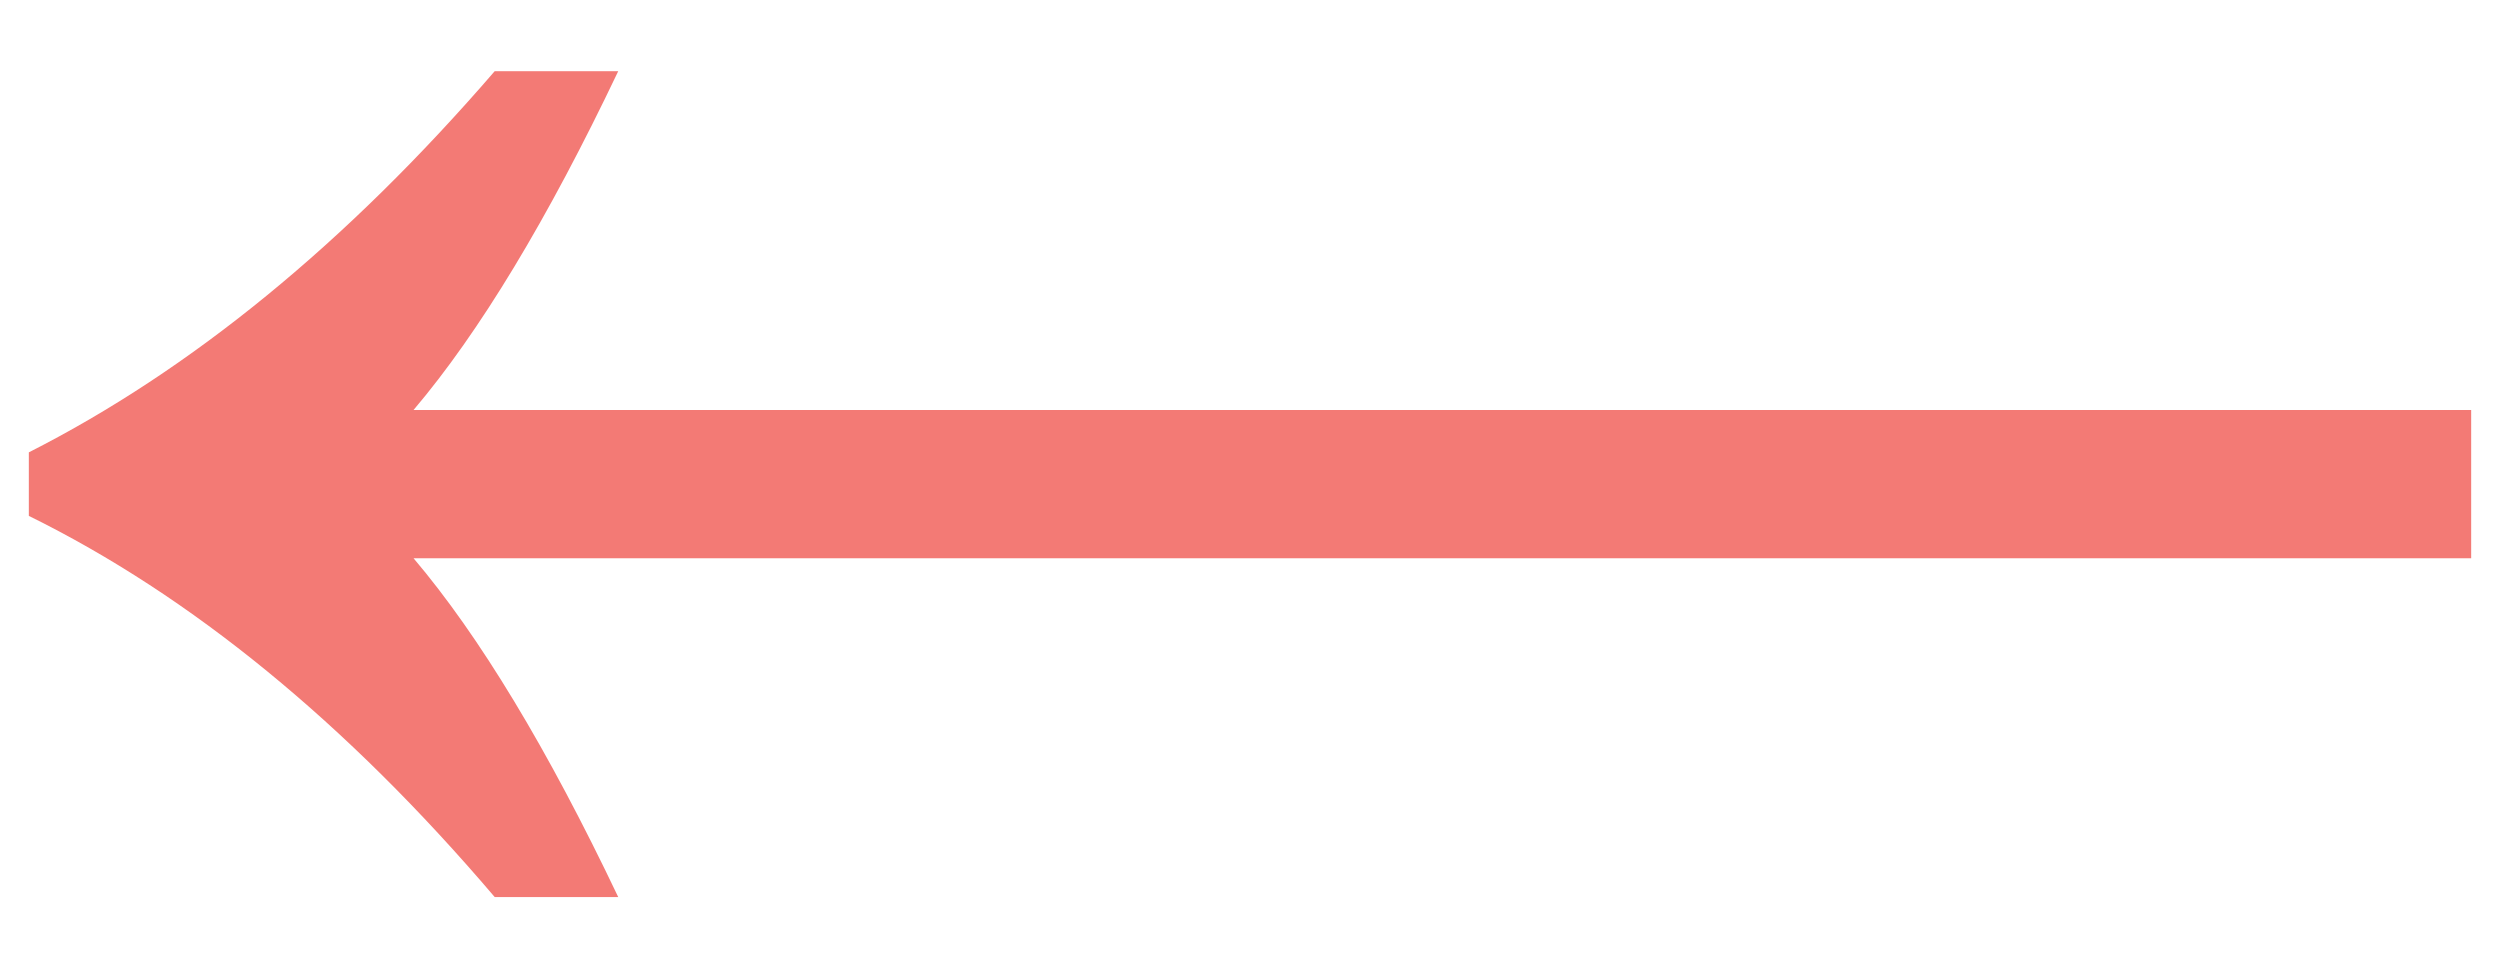
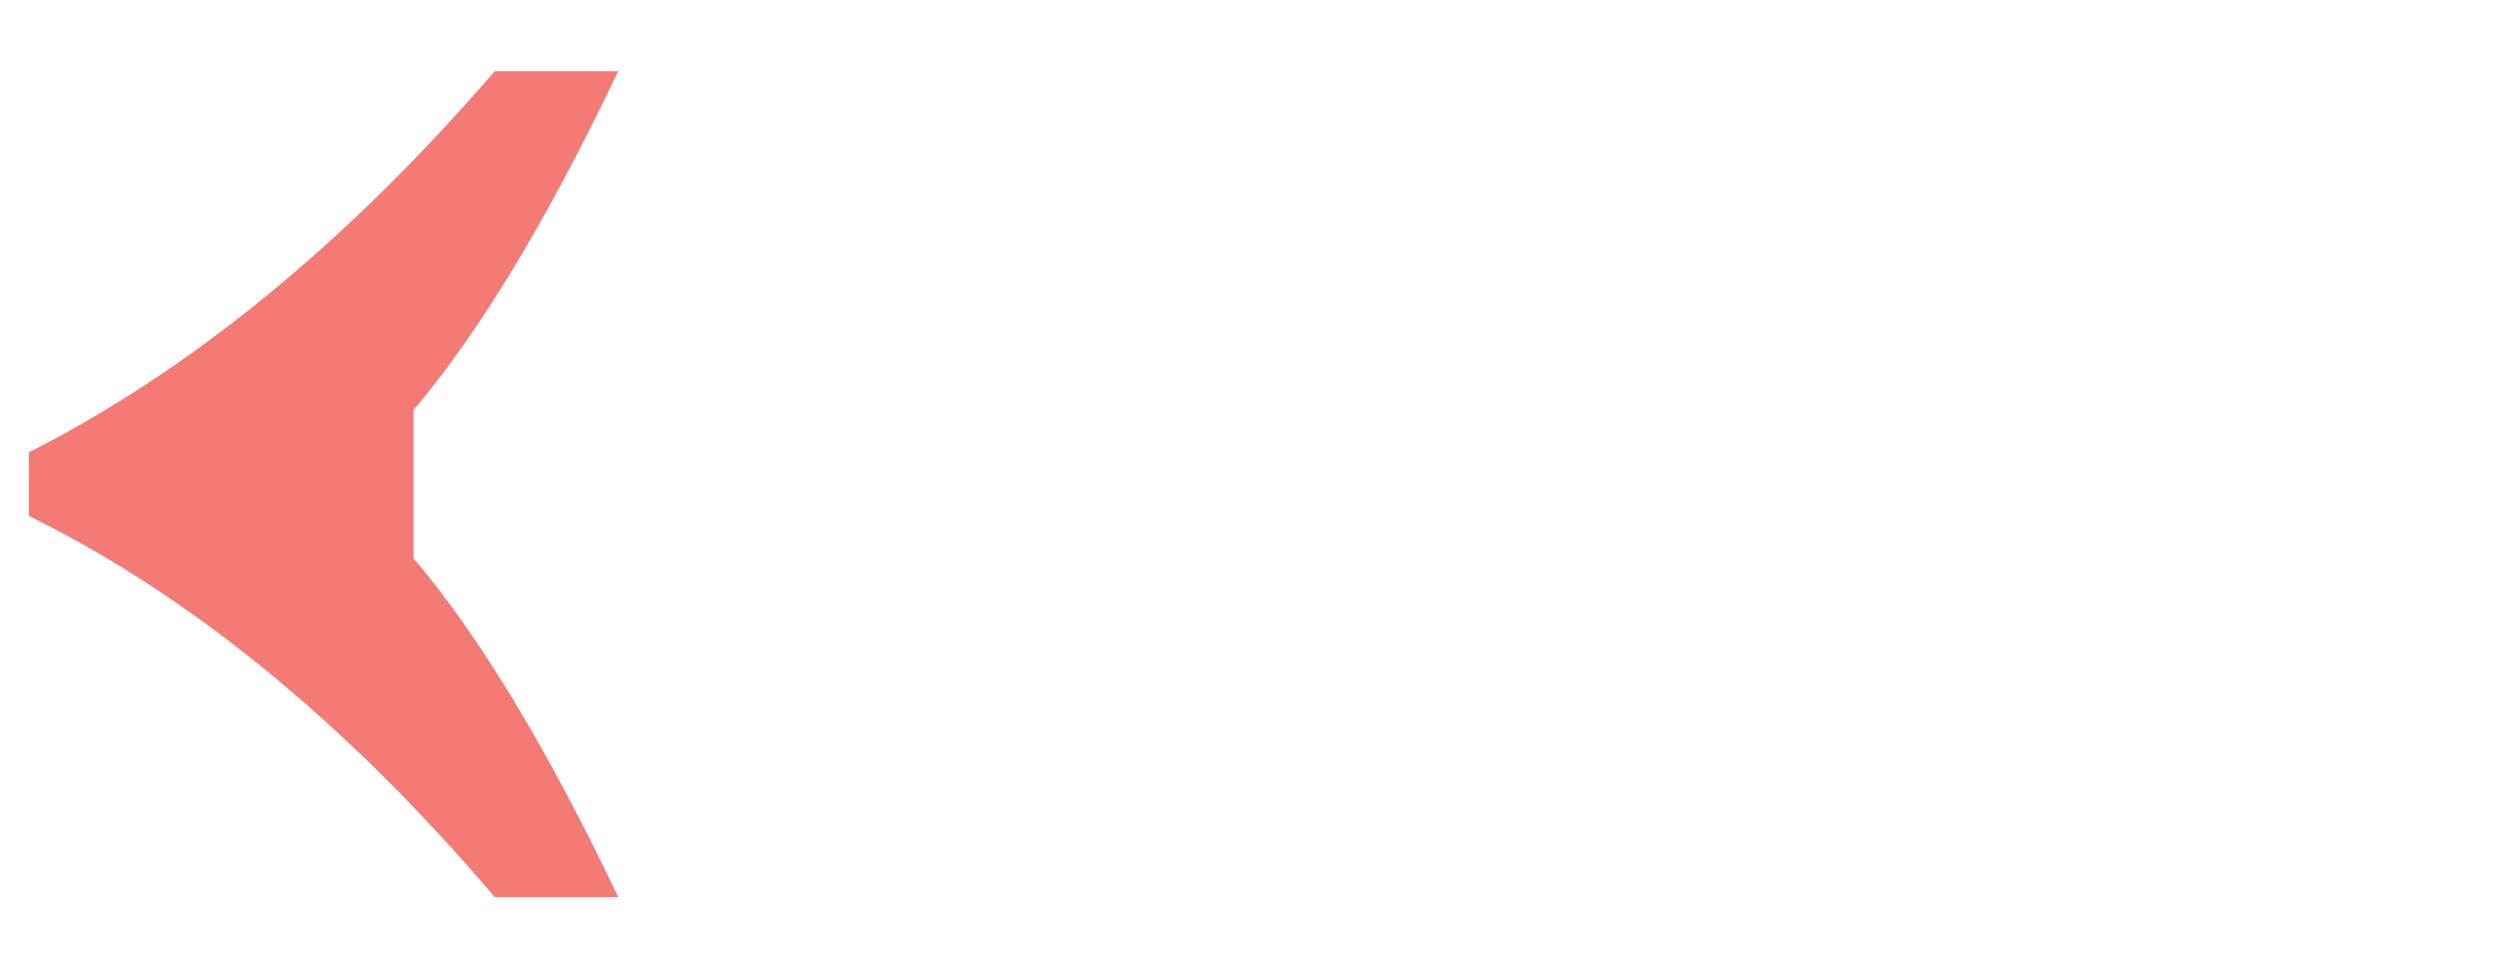
<svg xmlns="http://www.w3.org/2000/svg" width="34" height="13" viewBox="0 0 34 13" fill="none">
-   <path d="M6.728 12.2C4.712 9.832 2.6 8.104 0.392 7.016V6.152C2.6 5.032 4.712 3.304 6.728 0.968H8.408C7.448 2.984 6.52 4.52 5.624 5.576H33.608V7.592H5.624C6.52 8.648 7.448 10.184 8.408 12.2H6.728Z" fill="#F37A75" />
+   <path d="M6.728 12.2C4.712 9.832 2.6 8.104 0.392 7.016V6.152C2.6 5.032 4.712 3.304 6.728 0.968H8.408C7.448 2.984 6.52 4.52 5.624 5.576V7.592H5.624C6.52 8.648 7.448 10.184 8.408 12.2H6.728Z" fill="#F37A75" />
</svg>